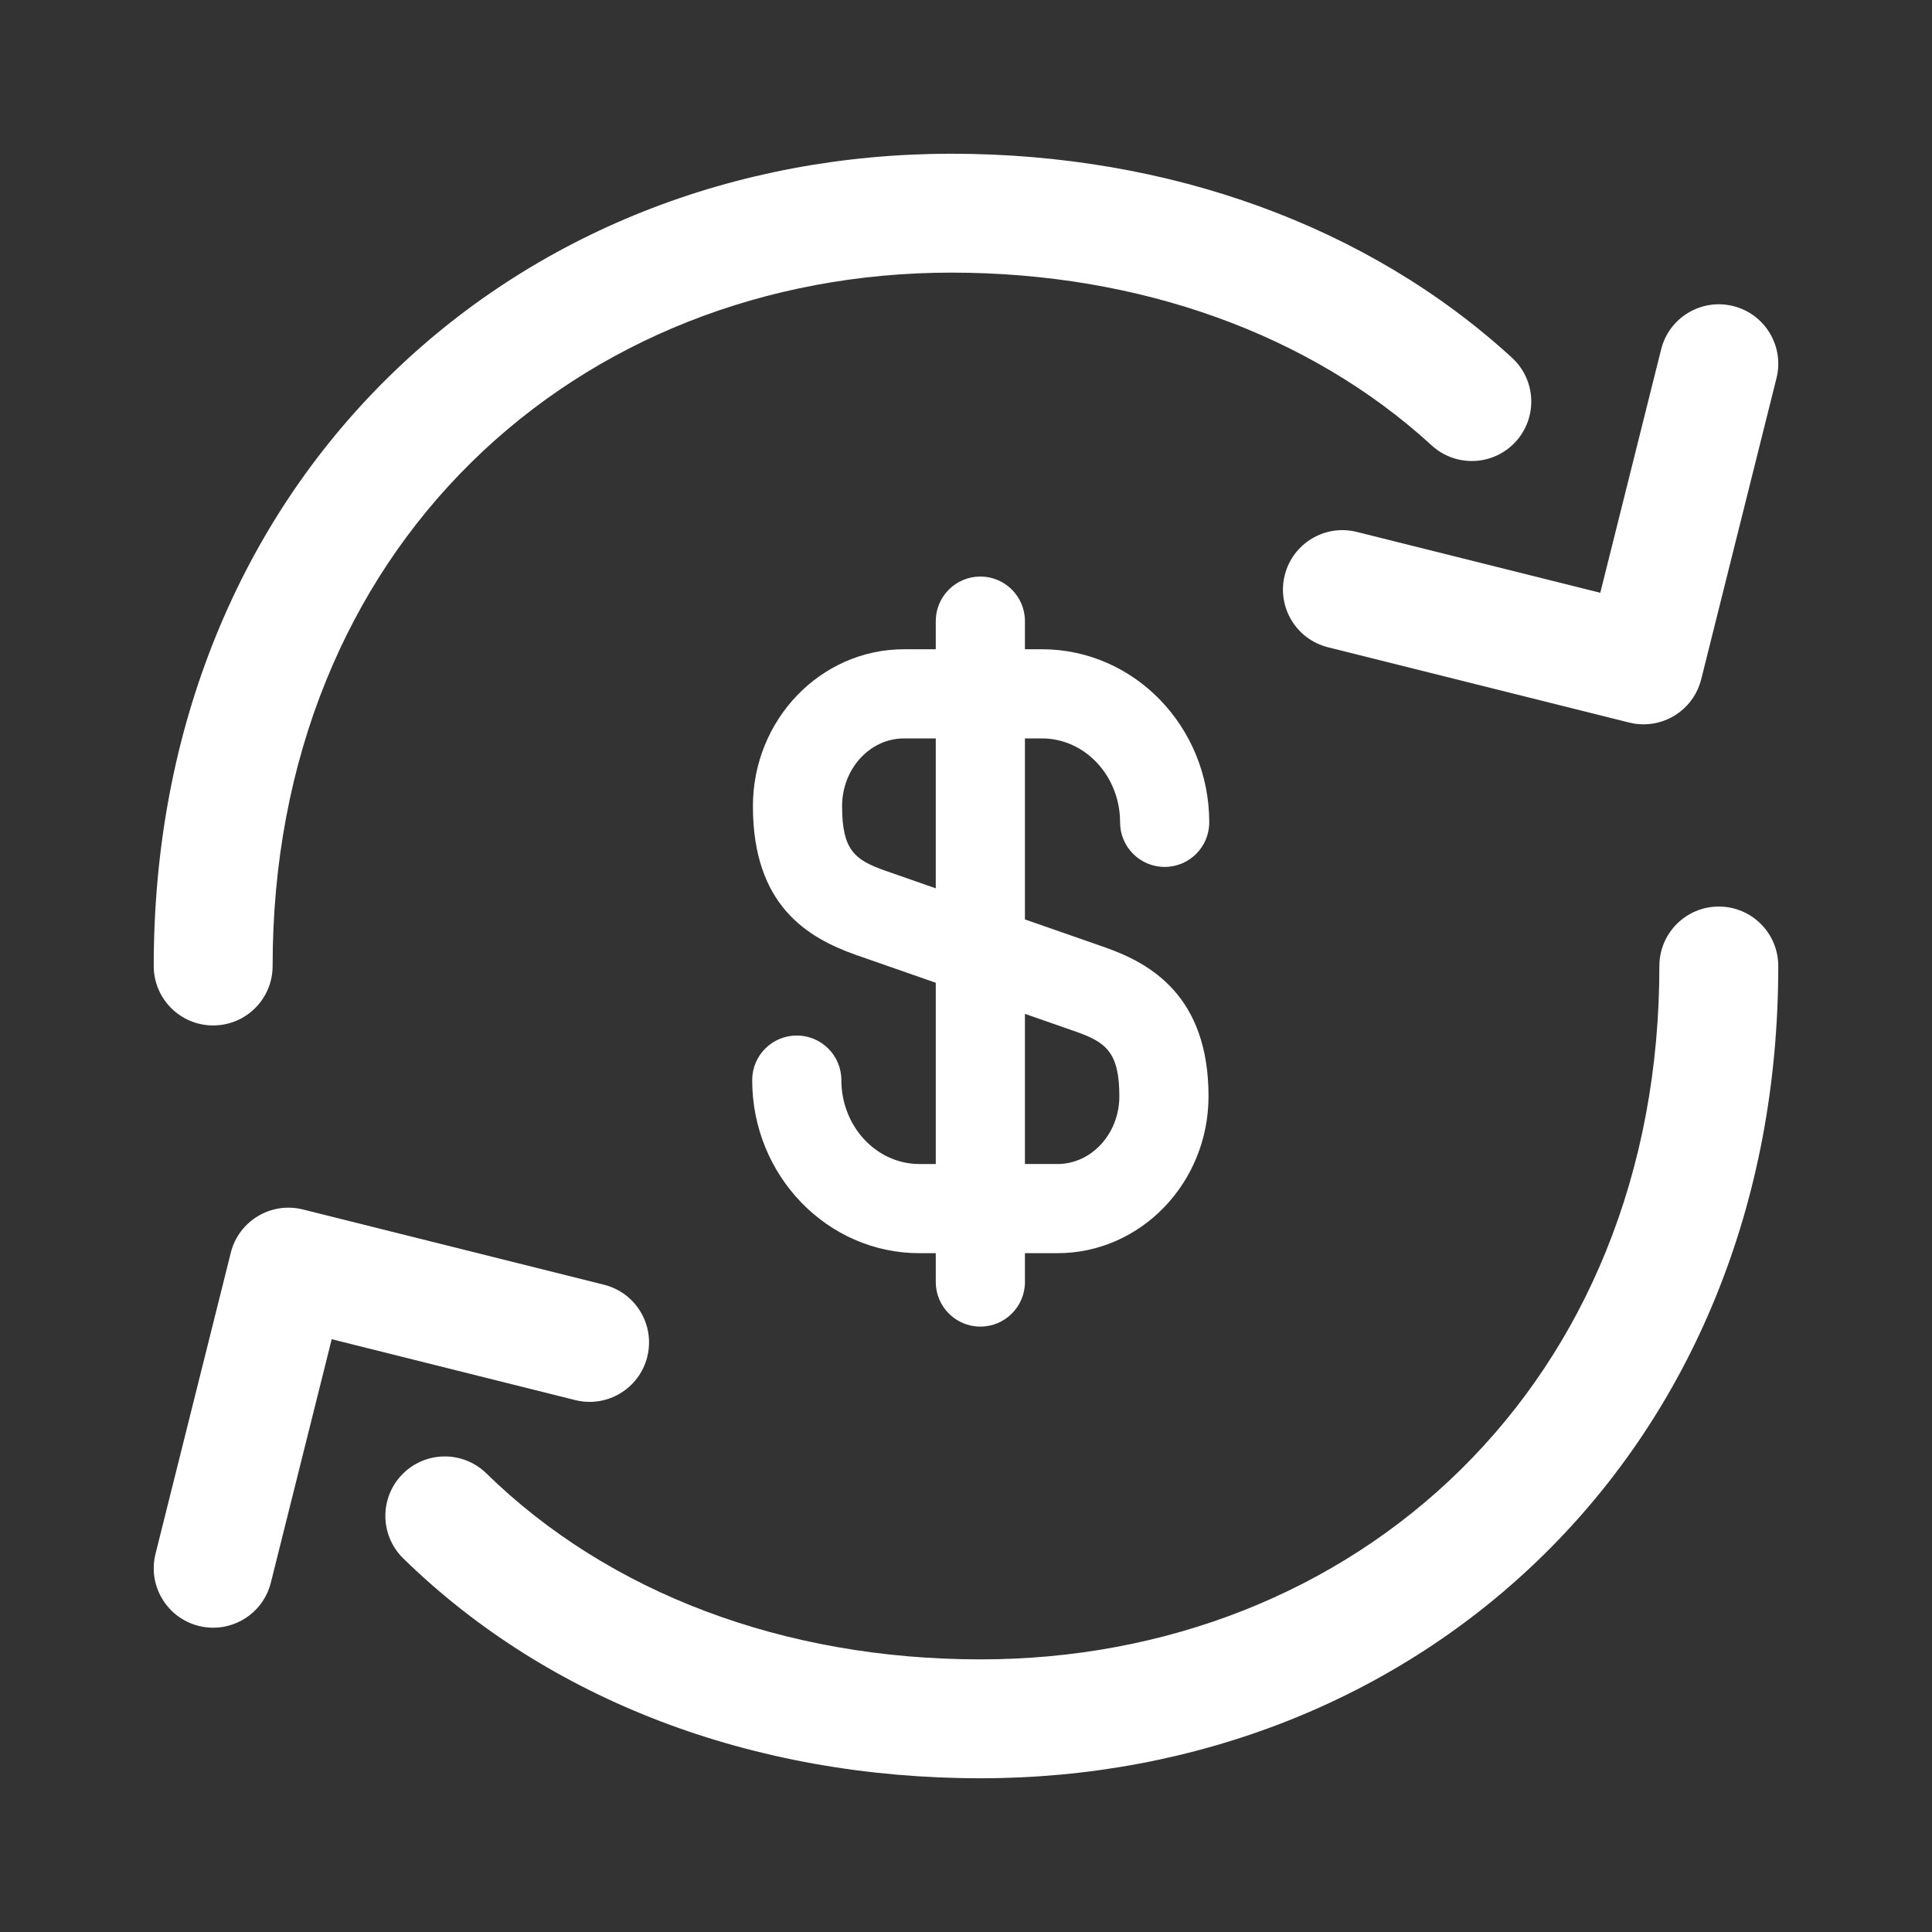
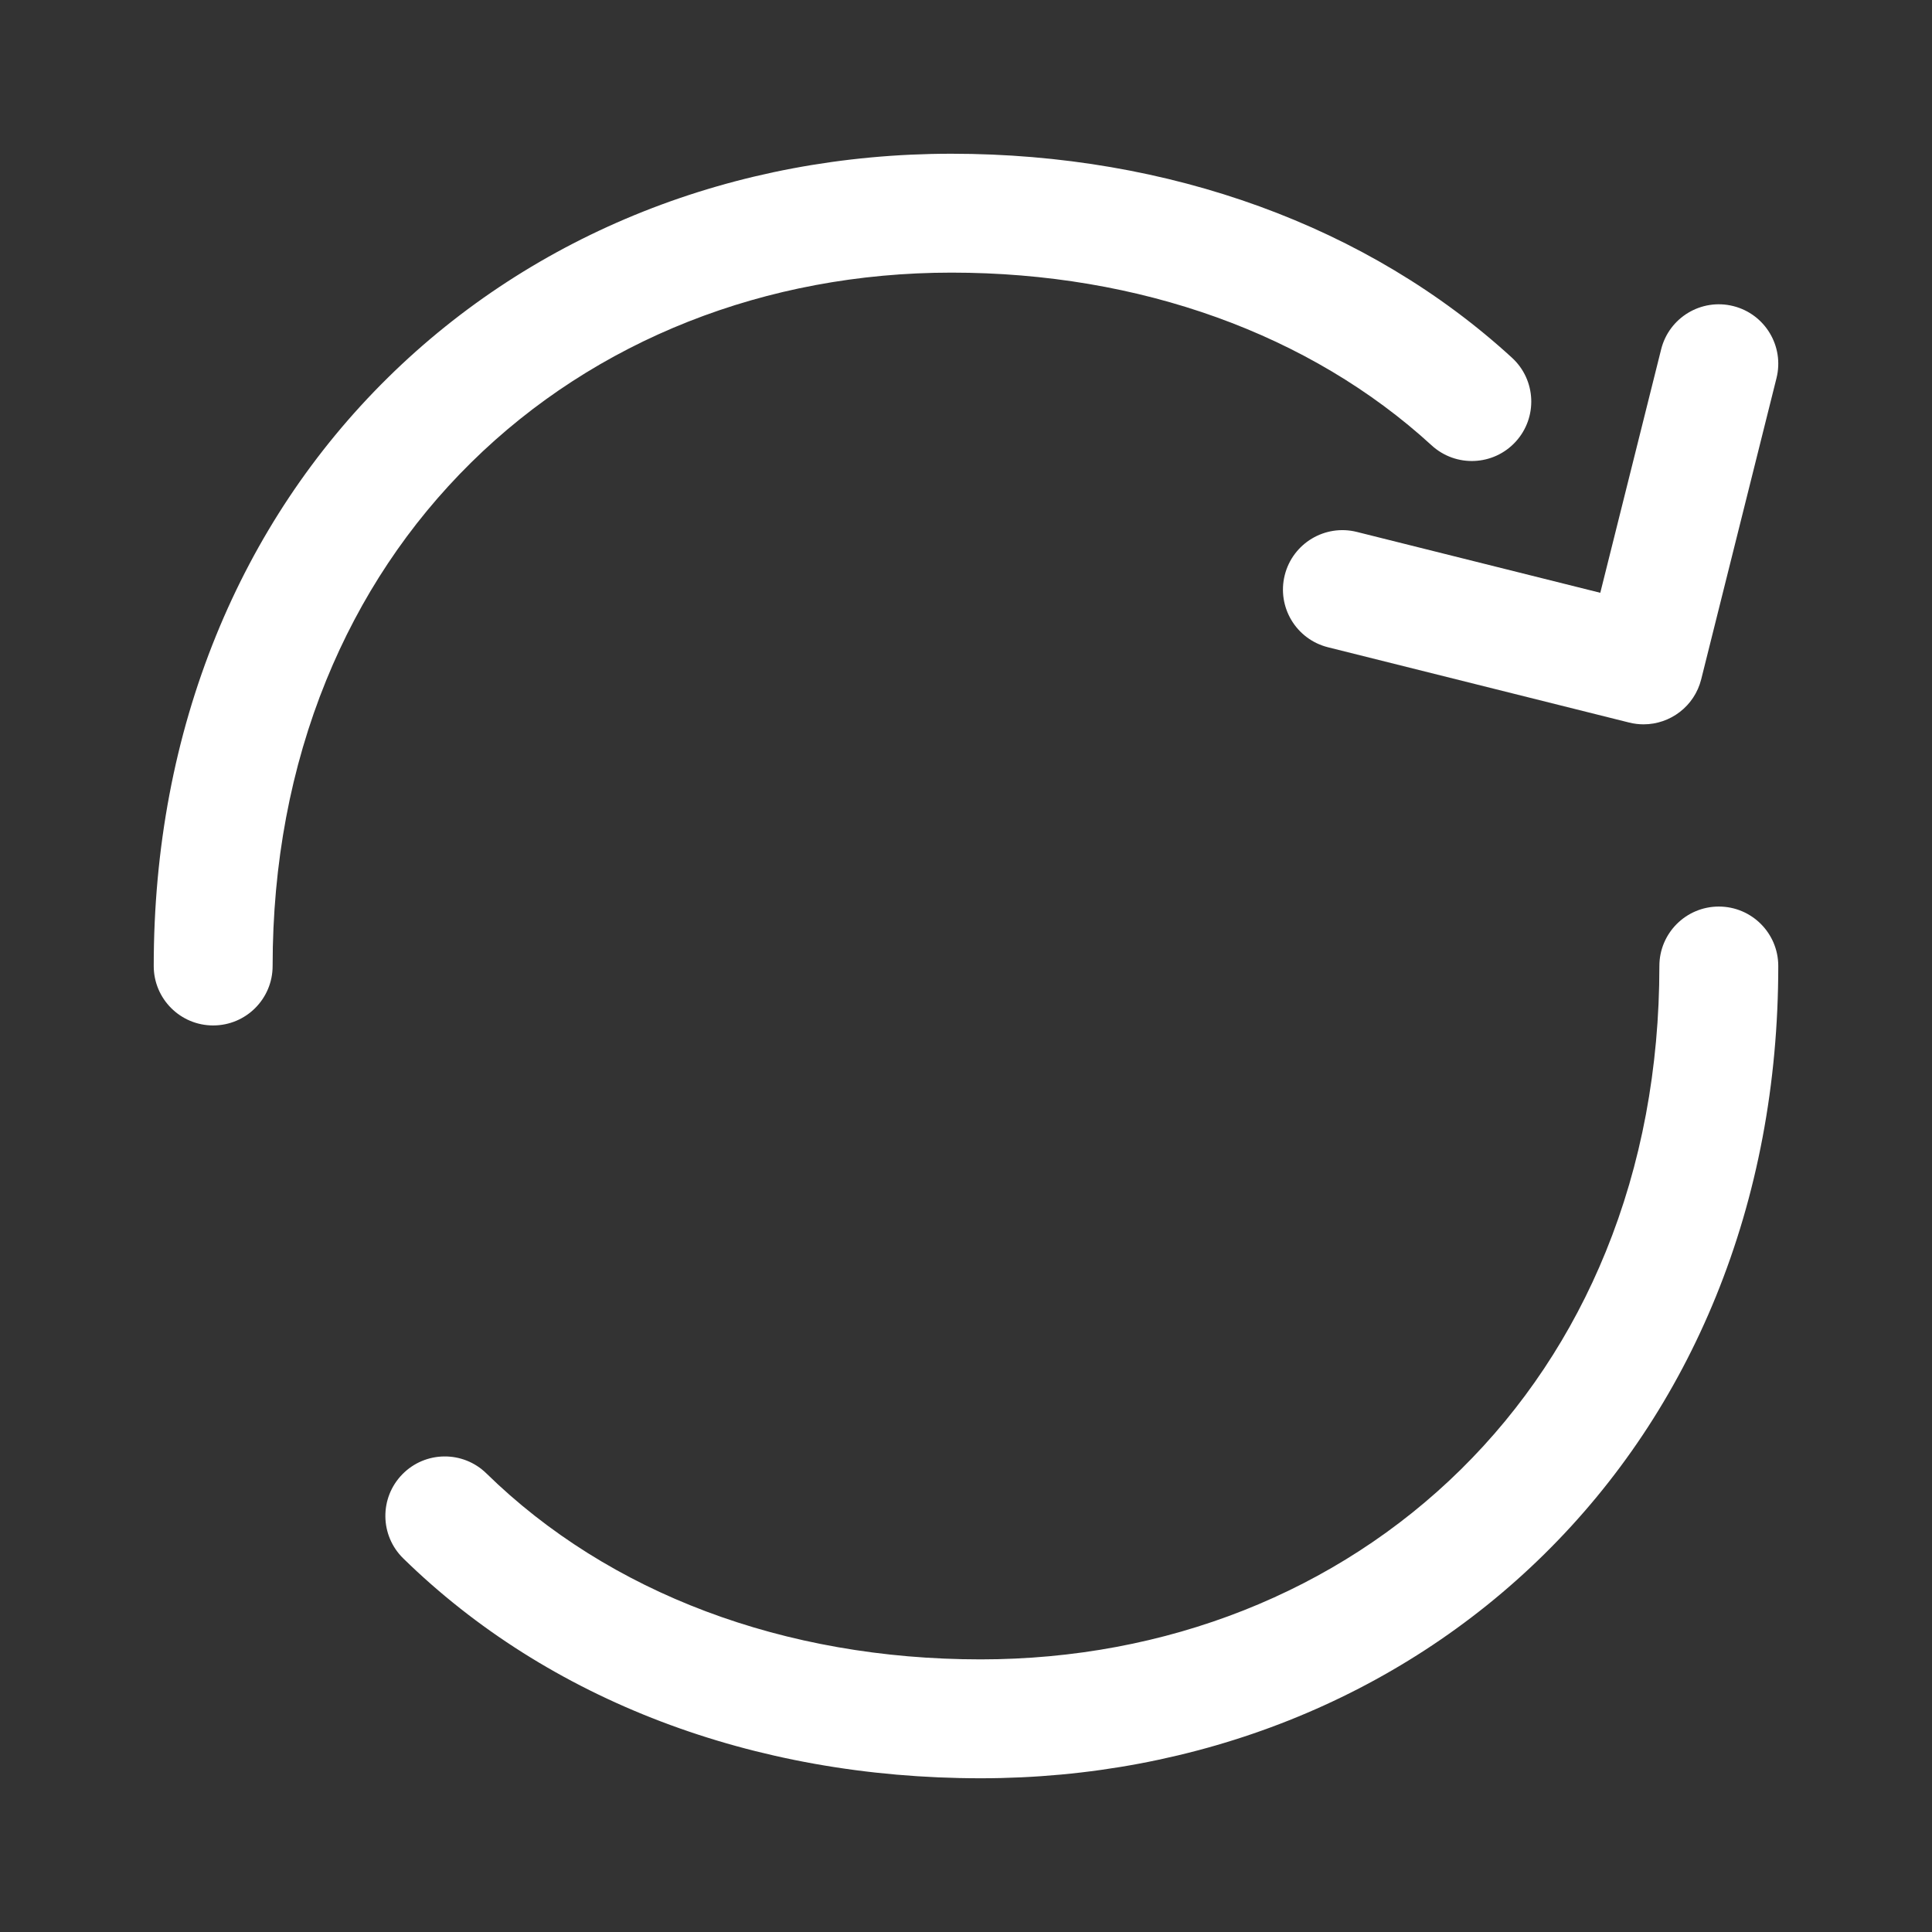
<svg xmlns="http://www.w3.org/2000/svg" id="Layer_1" version="1.1" viewBox="0 0 650 650">
  <rect x="0" y="0" width="650" height="650" fill="#333333" stroke="none" />
  <defs>
    <style>
      .st0 {
        fill: #fff;
      }
    </style>
  </defs>
-   <path class="st0" d="M350.581,248.435c14.479,0,26.259,12.665,26.259,28.234,0,8.284,6.716,15,15,15s15-6.716,15-15c0-32.11-25.237-58.234-56.259-58.234h-5.752v-9.464c0-8.284-6.716-15-15-15s-15,6.716-15,15v9.464h-10.694c-28.024,0-50.823,23.686-50.823,52.799,0,33.415,18.399,44.249,34.518,49.985l26.999,9.419v60.982h-5.506c-14.479,0-26.258-12.666-26.258-28.234,0-8.284-6.716-15-15-15s-15,6.716-15,15c0,32.11,25.237,58.234,56.258,58.234h5.506v9.7c0,8.284,6.716,15,15,15s15-6.716,15-15v-9.7h10.94c28.024,0,50.823-23.686,50.823-52.8,0-33.792-19.649-44.694-34.519-49.985l-27.245-9.504v-60.896h5.752ZM362.105,347.13c9.849,3.505,14.488,6.787,14.488,21.69,0,12.571-9.341,22.8-20.823,22.8h-10.94v-50.517l17.275,6.027ZM314.829,298.866l-17.029-5.941c-10.073-3.586-14.488-6.721-14.488-21.691,0-12.571,9.341-22.799,20.823-22.799h10.694v50.431Z" />
  <path class="st0" d="M578.279,305c-11.046,0-20,8.955-20,20,0,34.394-6.07,66.741-18.042,96.144-11.363,27.906-27.765,52.55-48.749,73.242-41.781,41.202-99.167,63.893-161.586,63.893-65.978,0-125.025-22.221-166.262-62.569-7.895-7.726-20.558-7.589-28.283.308-7.725,7.894-7.586,20.558.309,28.283,48.756,47.705,117.738,73.978,194.236,73.978,72.998,0,140.358-26.782,189.672-75.411,24.872-24.526,44.288-53.677,57.709-86.64,13.932-34.215,20.996-71.638,20.996-111.228,0-11.045-8.954-20-20-20Z" />
  <path class="st0" d="M71.721,345c11.046,0,20-8.954,20-20,0-34.394,6.071-66.741,18.043-96.144,11.363-27.907,27.764-52.549,48.749-73.243,41.781-41.202,99.168-63.892,161.586-63.892,63.277,0,120.657,20.644,161.57,58.127,8.145,7.461,20.797,6.909,28.258-1.236,7.461-8.145,6.907-20.795-1.236-28.257-48.309-44.258-115.285-68.633-188.591-68.633-72.999,0-140.359,26.781-189.673,75.411-24.871,24.526-44.288,53.677-57.709,86.64-13.932,34.215-20.996,71.638-20.996,111.228,0,11.046,8.955,20,20,20Z" />
-   <path class="st0" d="M217.764,456.489c2.679-10.716-3.836-21.574-14.552-24.254l-101.311-25.326c-10.715-2.681-21.575,3.835-24.253,14.552l-25.328,101.311c-2.679,10.716,3.836,21.574,14.552,24.254,1.628.407,3.259.602,4.865.602,8.961-.001,17.116-6.067,19.388-15.153l20.477-81.91,81.909,20.477c10.719,2.681,21.575-3.836,24.253-14.552Z" />
  <path class="st0" d="M432.236,193.51c-2.679,10.716,3.837,21.575,14.553,24.254l101.311,25.328c1.629.407,3.261.602,4.866.602,8.961,0,17.115-6.067,19.387-15.154l25.328-101.311c2.68-10.716-3.836-21.575-14.552-24.254-10.72-2.678-21.574,3.836-24.253,14.552l-20.477,81.909-81.909-20.477c-10.71-2.679-21.574,3.836-24.254,14.552Z" />
</svg>